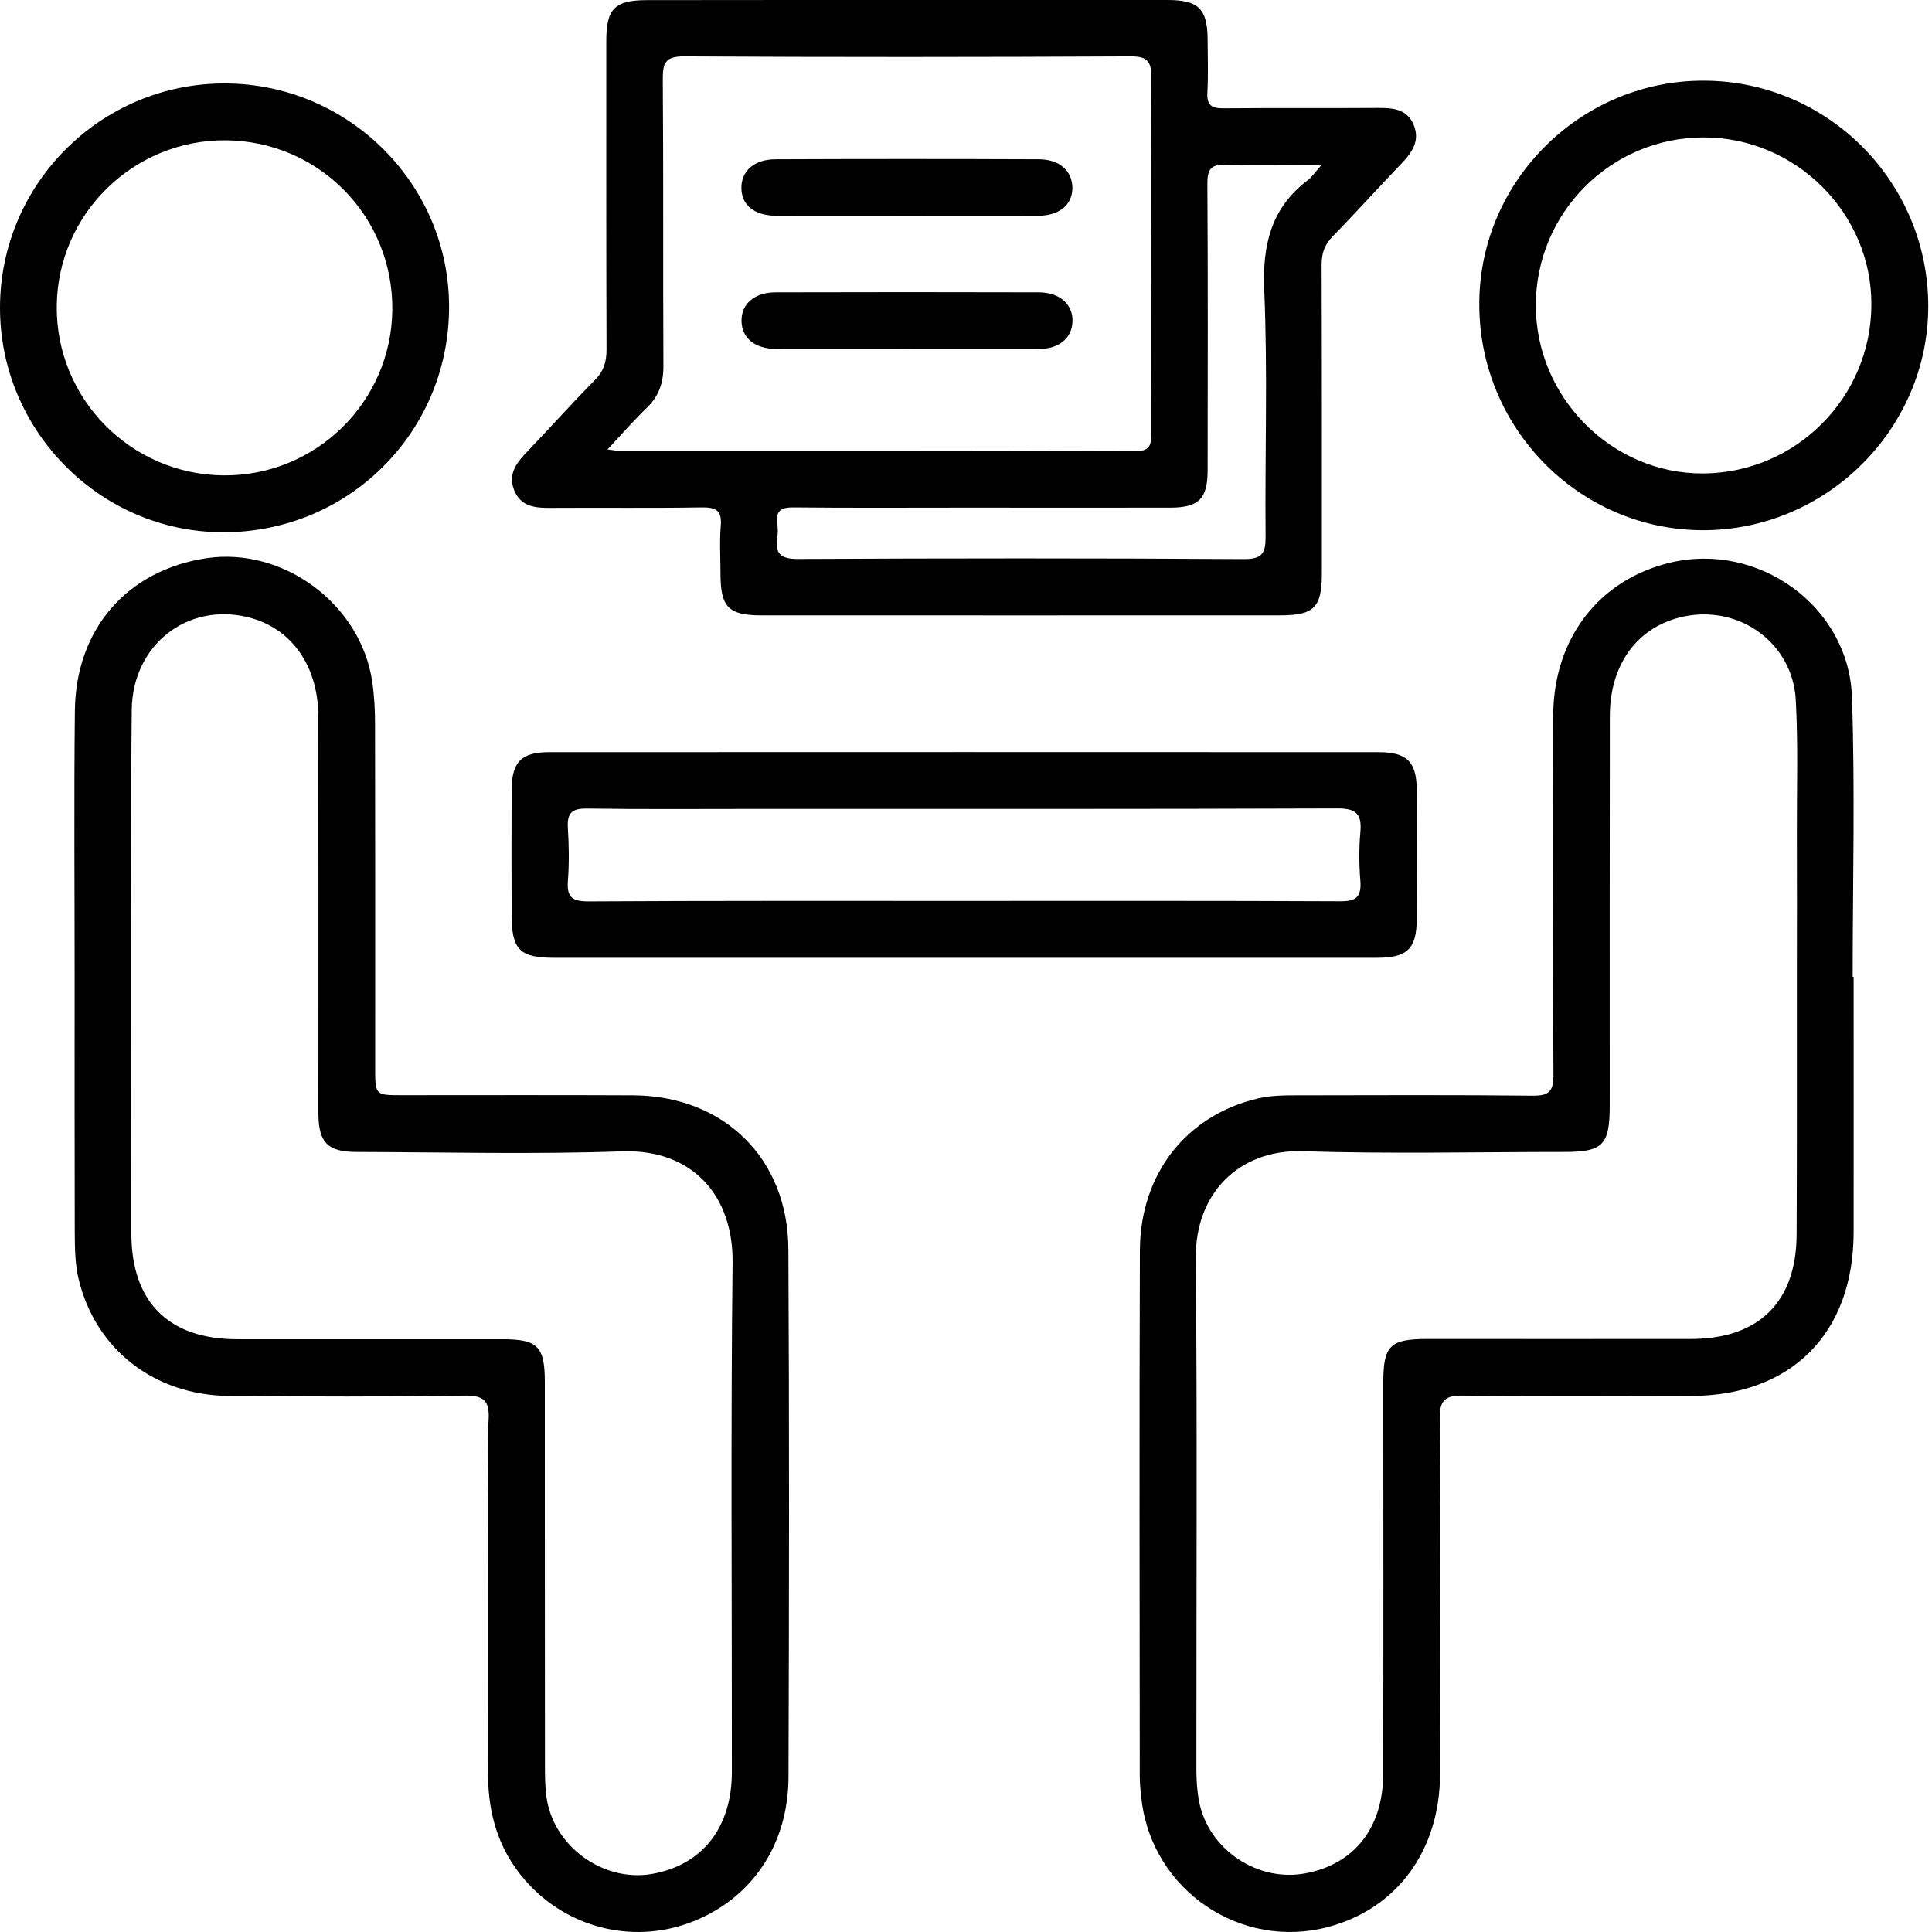
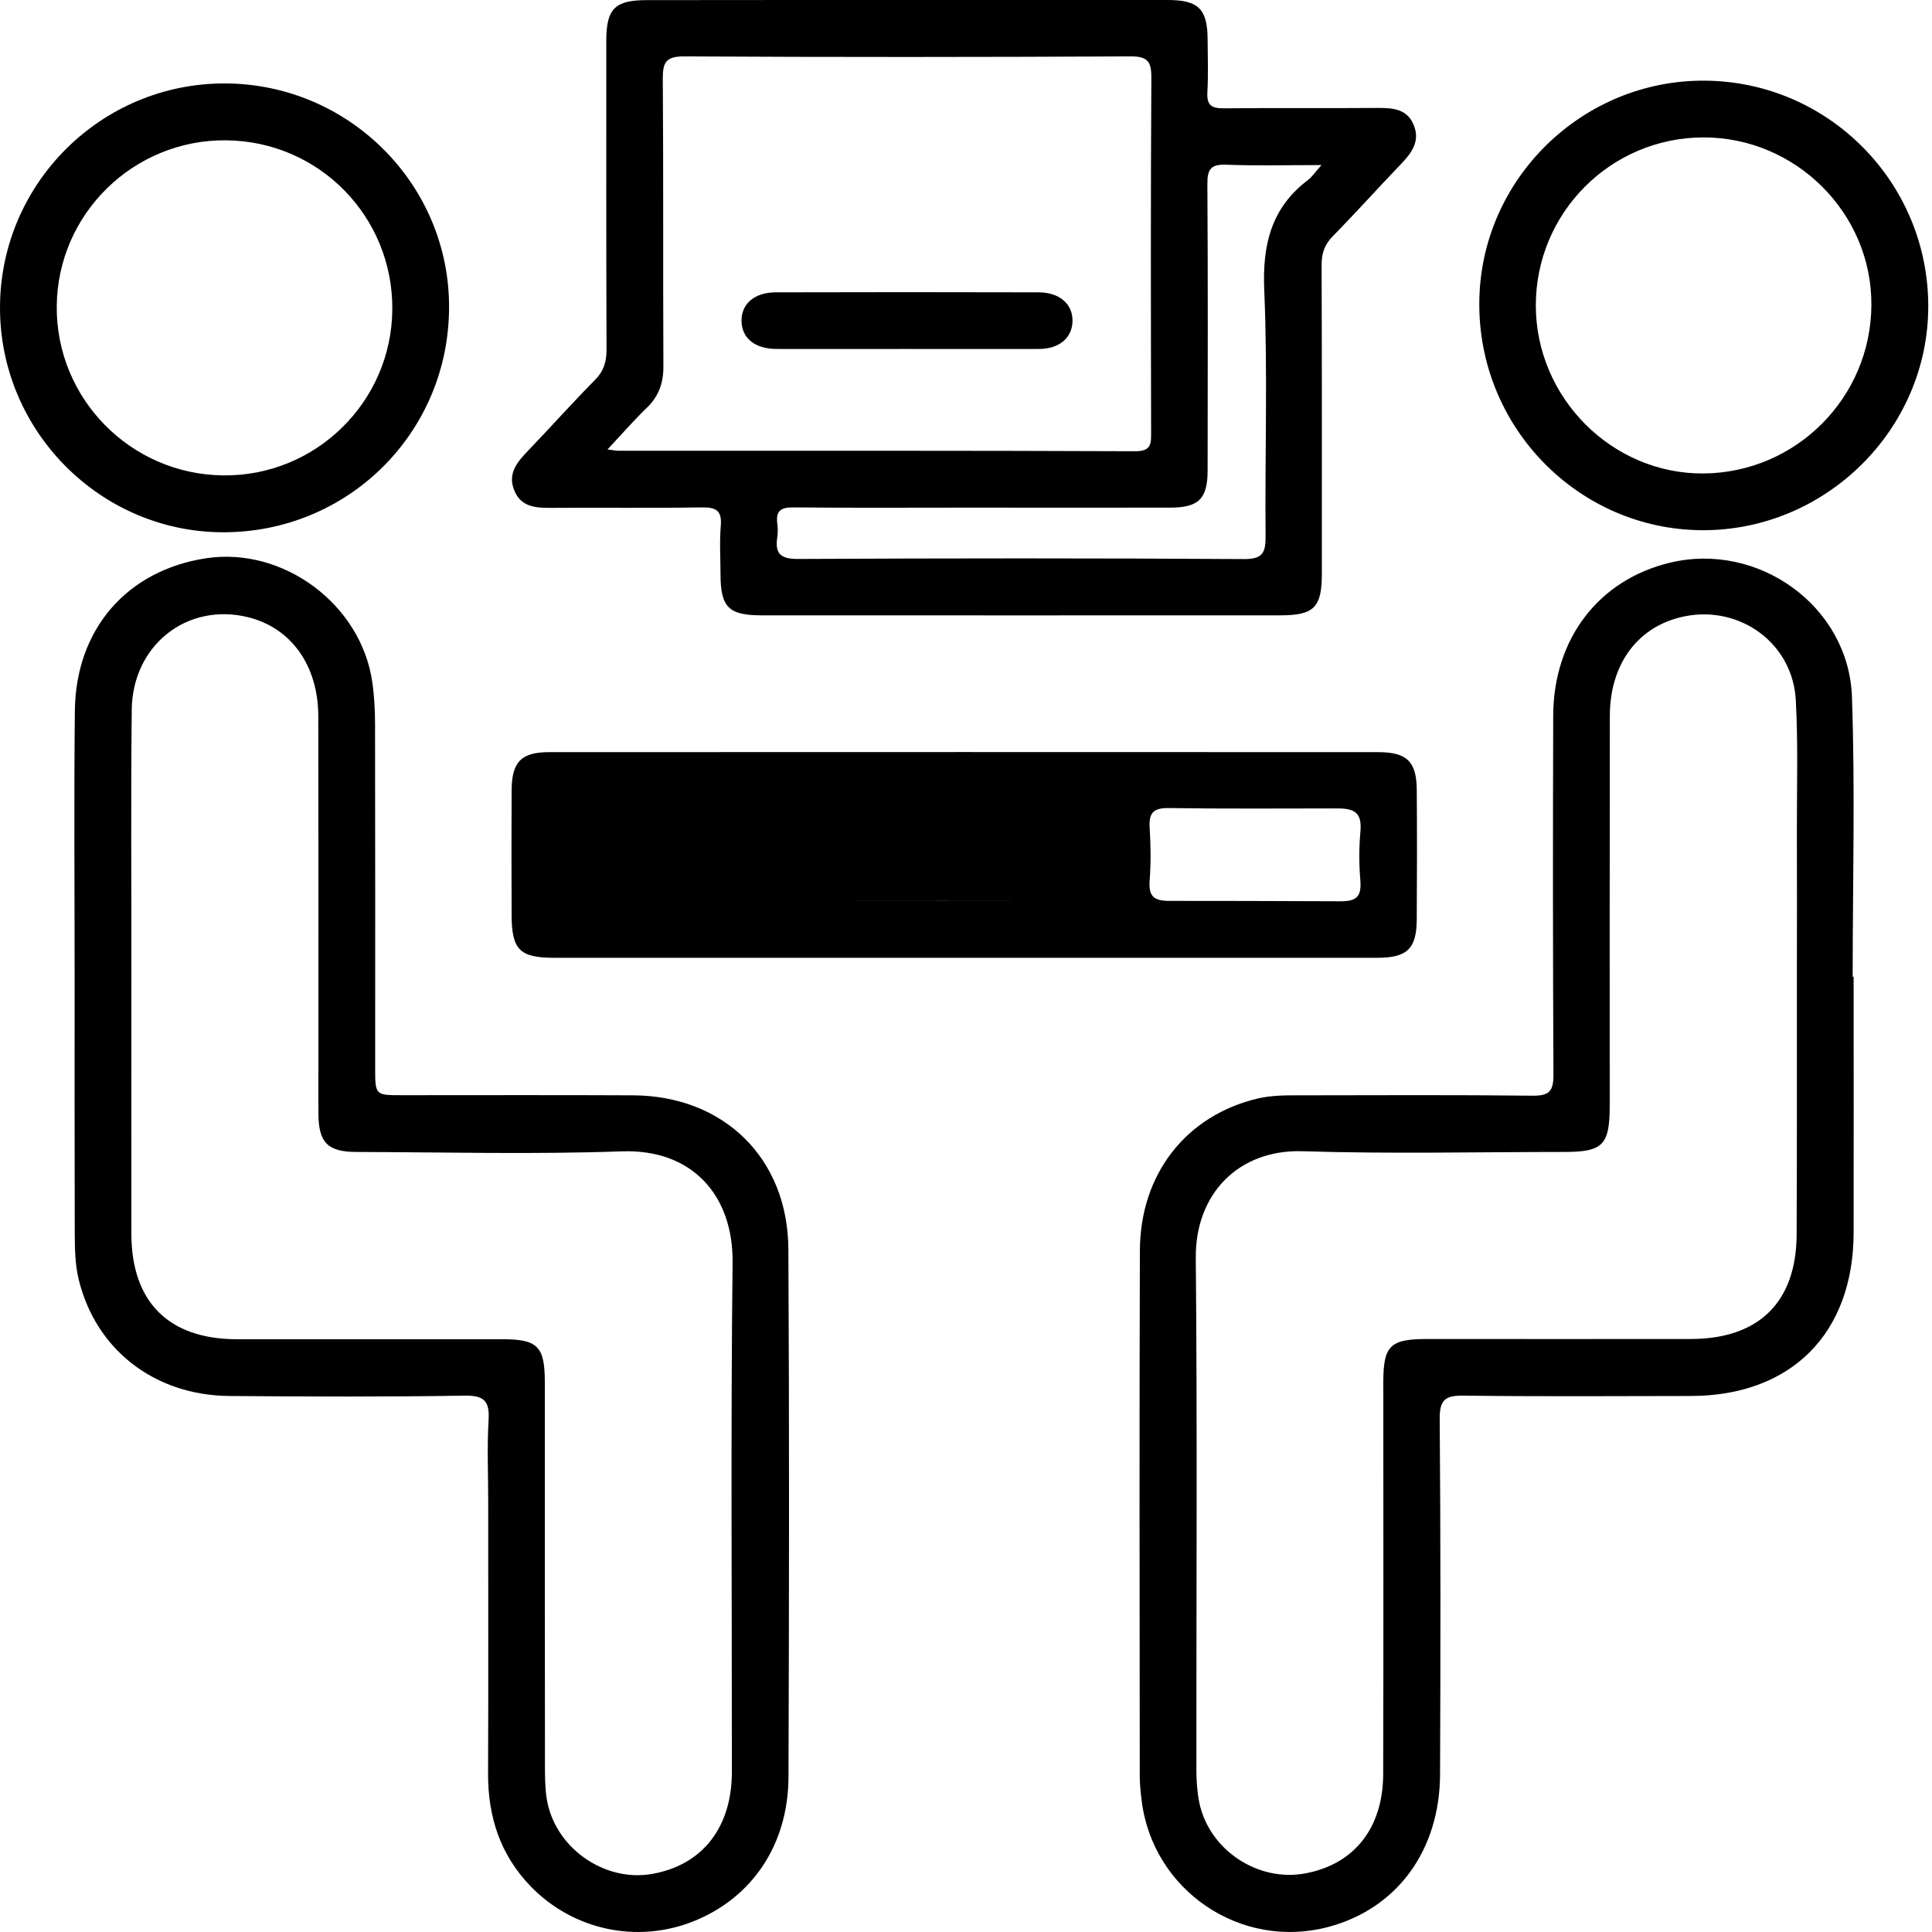
<svg xmlns="http://www.w3.org/2000/svg" version="1.2" baseProfile="tiny" id="Ebene_1" x="0px" y="0px" viewBox="0 0 160 160" overflow="visible" xml:space="preserve">
  <g>
    <path d="M6.18,80.89c0-7.34-0.06-14.68,0.02-22.02c0.07-6.78,4.33-11.65,10.88-12.64c6.38-0.96,12.82,3.81,13.75,10.25   c0.17,1.16,0.23,2.34,0.23,3.52c0.02,9.47,0.01,18.94,0.01,28.41c0,2.29,0,2.29,2.21,2.29c6.38,0,12.75-0.02,19.13,0.01   c7.52,0.03,12.84,5.2,12.88,12.74c0.08,14.57,0.06,29.14,0.01,43.71c-0.02,5.62-3.03,10.04-7.91,11.97   c-4.65,1.84-9.93,0.71-13.44-2.91c-2.51-2.59-3.54-5.74-3.53-9.32c0.03-7.57,0.01-15.13,0.01-22.7c0-2.19-0.1-4.38,0.03-6.55   c0.1-1.57-0.31-2.1-1.99-2.07c-6.49,0.11-12.98,0.08-19.46,0.03c-6.24-0.05-11.1-3.86-12.5-9.68c-0.3-1.26-0.31-2.55-0.32-3.84   C6.17,95.02,6.18,87.95,6.18,80.89z M10.88,80.82c0,7.12-0.01,14.24,0,21.36c0.01,5.65,3.09,8.72,8.73,8.73   c7.33,0.01,14.66,0,21.99,0c2.93,0,3.52,0.59,3.52,3.56c0,10.54,0,21.08,0.01,31.62c0,0.9,0,1.8,0.12,2.68   c0.53,4.11,4.69,7.14,8.76,6.42c4.14-0.73,6.59-3.82,6.6-8.42c0.01-14.07-0.1-28.14,0.06-42.21c0.06-5.49-3.27-9.42-9.19-9.21   c-7.32,0.26-14.66,0.07-21.99,0.05c-2.35-0.01-3.1-0.78-3.12-3.13c-0.01-1.4,0-2.8,0-4.2c0-9.59,0.01-19.17-0.01-28.76   c-0.01-4.21-2.26-7.33-5.84-8.2c-5.03-1.23-9.56,2.32-9.61,7.69C10.83,66.13,10.89,73.48,10.88,80.82z" />
    <path d="M153.51,80.89c0,7.06,0.01,14.12,0,21.19c-0.02,8.36-5.17,13.52-13.5,13.53c-6.27,0.01-12.53,0.05-18.8-0.03   c-1.49-0.02-1.99,0.32-1.98,1.91c0.08,9.81,0.07,19.62,0.03,29.43c-0.02,6.35-3.58,11.15-9.25,12.66   c-7.24,1.93-14.53-3-15.46-10.44c-0.08-0.67-0.16-1.34-0.16-2.01c-0.01-14.52-0.04-29.03,0.01-43.55   c0.02-6.38,3.85-11.21,9.77-12.61c1.16-0.27,2.33-0.26,3.5-0.26c6.43-0.01,12.87-0.04,19.3,0.03c1.34,0.01,1.68-0.4,1.68-1.7   c-0.05-9.92-0.05-19.84-0.02-29.76c0.02-6.4,3.78-11.27,9.67-12.68c7.3-1.76,14.81,3.59,15.07,11.11   c0.27,7.72,0.06,15.47,0.06,23.2C153.46,80.89,153.48,80.89,153.51,80.89z M148.81,80.85C148.81,80.85,148.81,80.85,148.81,80.85   c0.01-3.98,0.01-7.96,0-11.94c-0.01-3.64,0.11-7.29-0.09-10.93c-0.25-4.69-4.6-7.86-9.2-6.94c-3.82,0.77-6.19,3.88-6.2,8.23   c-0.02,10.76-0.01,21.53-0.01,32.29c0,3.27-0.56,3.84-3.77,3.84c-7.22,0-14.44,0.17-21.65-0.06c-5.33-0.17-8.91,3.54-8.86,8.84   c0.13,14.13,0.04,28.25,0.05,42.38c0,0.89,0.06,1.8,0.23,2.67c0.79,3.96,4.86,6.67,8.82,5.91c4.02-0.76,6.4-3.75,6.42-8.2   c0.03-10.82,0.01-21.64,0.01-32.46c0-3.05,0.56-3.59,3.65-3.59c7.27,0,14.55,0.01,21.82,0c5.65-0.01,8.75-3.07,8.76-8.7   C148.82,95.09,148.81,87.97,148.81,80.85z" />
    <path d="M75.06,0C82.27,0,89.49,0,96.7,0c2.56,0,3.3,0.75,3.31,3.28c0.01,1.46,0.06,2.92-0.02,4.37c-0.06,1.06,0.34,1.33,1.35,1.32   c4.25-0.04,8.5,0,12.75-0.03c1.23-0.01,2.42,0.07,2.97,1.37c0.58,1.35-0.13,2.34-1.04,3.28c-1.9,1.98-3.73,4.02-5.65,5.98   c-0.69,0.7-0.92,1.42-0.92,2.38c0.03,8.52,0.02,17.03,0.02,25.55c0,2.81-0.64,3.46-3.46,3.46c-14.32,0-28.63,0.01-42.95,0   c-2.71,0-3.38-0.68-3.39-3.36c0-1.34-0.09-2.7,0.02-4.03c0.12-1.33-0.42-1.57-1.62-1.55c-4.14,0.07-8.28,0.01-12.41,0.04   c-1.29,0.01-2.52-0.06-3.08-1.47c-0.55-1.38,0.25-2.33,1.14-3.25c1.86-1.94,3.65-3.95,5.54-5.86c0.74-0.74,0.97-1.52,0.97-2.53   c-0.03-8.52-0.02-17.03-0.02-25.55c0-2.68,0.7-3.39,3.36-3.39C60.74,0,67.9,0,75.06,0z M50.31,37.22c0.55,0.07,0.71,0.11,0.88,0.11   c14.27,0,28.54-0.02,42.81,0.04c1.4,0.01,1.33-0.68,1.33-1.65c-0.02-9.76-0.04-19.51,0.02-29.27c0.01-1.36-0.31-1.79-1.73-1.78   C81.3,4.73,68.99,4.74,56.68,4.67c-1.6-0.01-1.8,0.55-1.79,1.92c0.06,7.9,0.01,15.81,0.05,23.71c0.01,1.38-0.36,2.49-1.36,3.46   C52.5,34.8,51.52,35.93,50.31,37.22z M109.44,13.67c-2.9,0-5.39,0.07-7.88-0.03c-1.29-0.05-1.58,0.38-1.57,1.61   c0.05,7.9,0.03,15.8,0.02,23.7c0,2.36-0.74,3.09-3.11,3.09c-5.65,0.01-11.3,0-16.94,0c-4.75,0-9.51,0.03-14.26-0.02   c-1.01-0.01-1.46,0.27-1.33,1.32c0.05,0.39,0.06,0.79,0,1.17c-0.21,1.37,0.31,1.79,1.73,1.78c12.3-0.06,24.61-0.07,36.91,0.01   c1.59,0.01,1.81-0.55,1.8-1.93c-0.06-6.78,0.18-13.57-0.11-20.34c-0.16-3.76,0.57-6.82,3.63-9.13   C108.63,14.68,108.84,14.34,109.44,13.67z" />
-     <path d="M79.8,79.32c-11.3,0-22.61,0-33.91,0c-2.86,0-3.52-0.67-3.52-3.59c-0.01-3.42-0.02-6.84,0-10.26   c0.01-2.37,0.79-3.18,3.11-3.18c22.89-0.01,45.77-0.01,68.66,0c2.37,0,3.17,0.78,3.19,3.11c0.03,3.59,0.02,7.18,0,10.76   c-0.02,2.42-0.8,3.16-3.28,3.16C102.63,79.32,91.21,79.32,79.8,79.32z M79.76,74.61c10.41,0,20.81-0.02,31.22,0.03   c1.33,0.01,1.78-0.36,1.68-1.69c-0.11-1.34-0.12-2.7,0-4.03c0.14-1.53-0.36-1.98-1.93-1.97c-16.06,0.06-32.12,0.04-48.18,0.04   c-4.64,0-9.29,0.04-13.93-0.03c-1.28-0.02-1.67,0.39-1.59,1.63c0.09,1.45,0.11,2.92,0,4.37c-0.1,1.33,0.35,1.69,1.68,1.69   C59.06,74.59,69.41,74.61,79.76,74.61z" />
+     <path d="M79.8,79.32c-11.3,0-22.61,0-33.91,0c-2.86,0-3.52-0.67-3.52-3.59c-0.01-3.42-0.02-6.84,0-10.26   c0.01-2.37,0.79-3.18,3.11-3.18c22.89-0.01,45.77-0.01,68.66,0c2.37,0,3.17,0.78,3.19,3.11c0.03,3.59,0.02,7.18,0,10.76   c-0.02,2.42-0.8,3.16-3.28,3.16C102.63,79.32,91.21,79.32,79.8,79.32z M79.76,74.61c10.41,0,20.81-0.02,31.22,0.03   c1.33,0.01,1.78-0.36,1.68-1.69c-0.11-1.34-0.12-2.7,0-4.03c0.14-1.53-0.36-1.98-1.93-1.97c-4.64,0-9.29,0.04-13.93-0.03c-1.28-0.02-1.67,0.39-1.59,1.63c0.09,1.45,0.11,2.92,0,4.37c-0.1,1.33,0.35,1.69,1.68,1.69   C59.06,74.59,69.41,74.61,79.76,74.61z" />
    <path d="M141.2,6.68c10.25,0.08,18.51,8.45,18.49,18.72c-0.02,10.18-8.5,18.55-18.72,18.51c-10.27-0.05-18.58-8.56-18.46-18.92   C122.61,14.85,131.03,6.6,141.2,6.68z M141.07,11.38c-7.67,0.01-13.88,6.24-13.88,13.91c0,7.65,6.32,13.98,13.89,13.92   c7.66-0.06,13.86-6.28,13.9-13.94C155.03,17.66,148.72,11.37,141.07,11.38z" />
    <path d="M18.64,6.91c10.27,0.03,18.62,8.4,18.55,18.62c-0.06,10.36-8.42,18.61-18.8,18.55C8.25,44.02-0.02,35.64,0,25.46   C0.02,15.2,8.38,6.88,18.64,6.91z M18.47,39.37c7.67,0.09,13.96-6.08,14.02-13.74c0.06-7.69-6.06-13.93-13.75-14.01   C11.07,11.54,4.77,17.7,4.7,25.35C4.63,33,10.8,39.28,18.47,39.37z" />
-     <path d="M75.07,17.87c-3.58,0-7.16,0.01-10.74,0c-1.85-0.01-2.9-0.85-2.93-2.27c-0.03-1.42,1.05-2.41,2.83-2.41   c7.27-0.03,14.54-0.03,21.82,0c1.7,0.01,2.73,0.96,2.76,2.32c0.03,1.42-1.05,2.35-2.84,2.36C82.34,17.88,78.71,17.87,75.07,17.87z" />
    <path d="M75.01,28.9c-3.57,0-7.14,0.01-10.71,0c-1.79-0.01-2.87-0.9-2.89-2.32c-0.02-1.42,1.08-2.37,2.84-2.37   c7.25-0.02,14.51-0.02,21.76,0c1.75,0,2.85,0.99,2.81,2.41c-0.04,1.36-1.09,2.27-2.76,2.28C82.37,28.91,78.69,28.9,75.01,28.9z" />
  </g>
</svg>